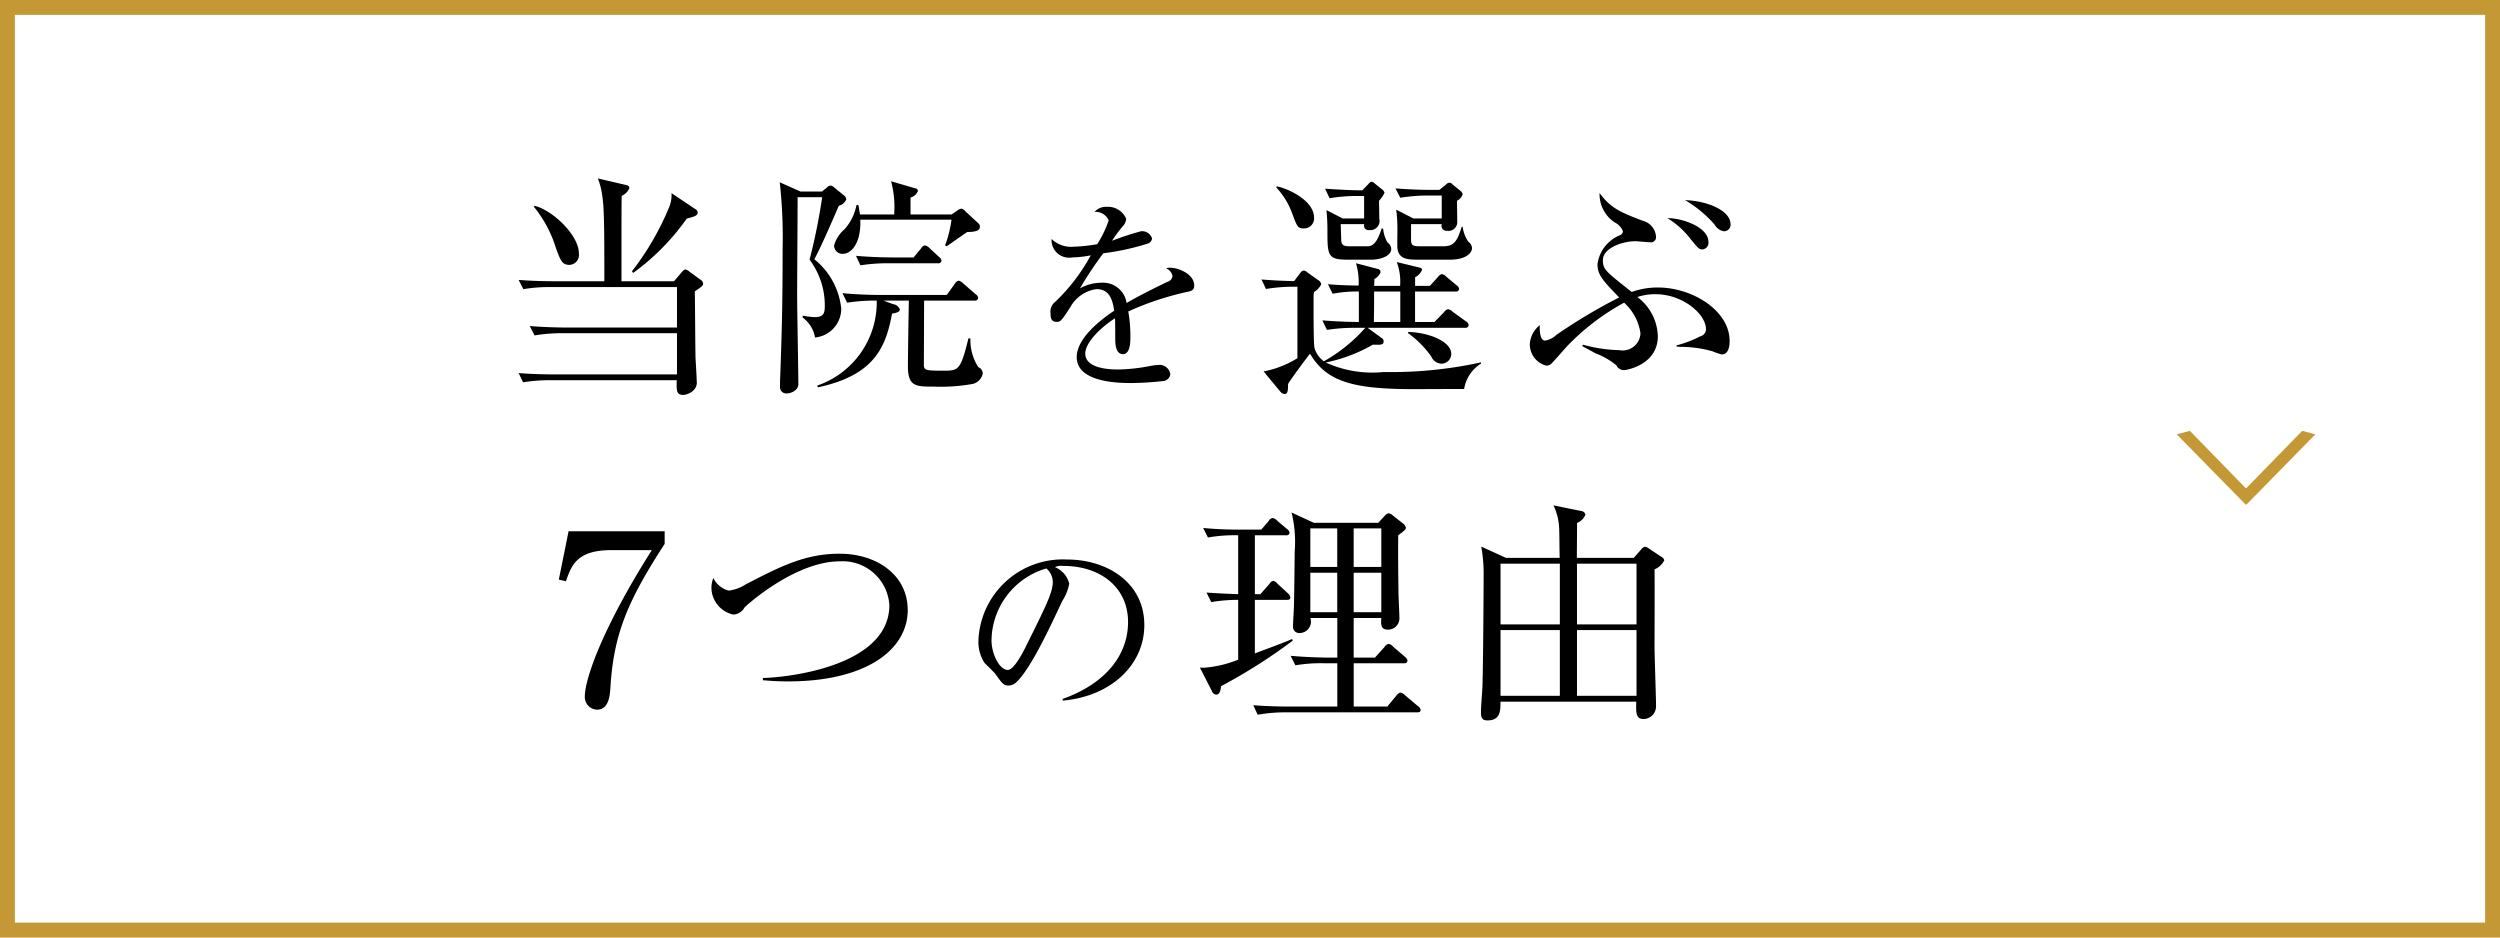
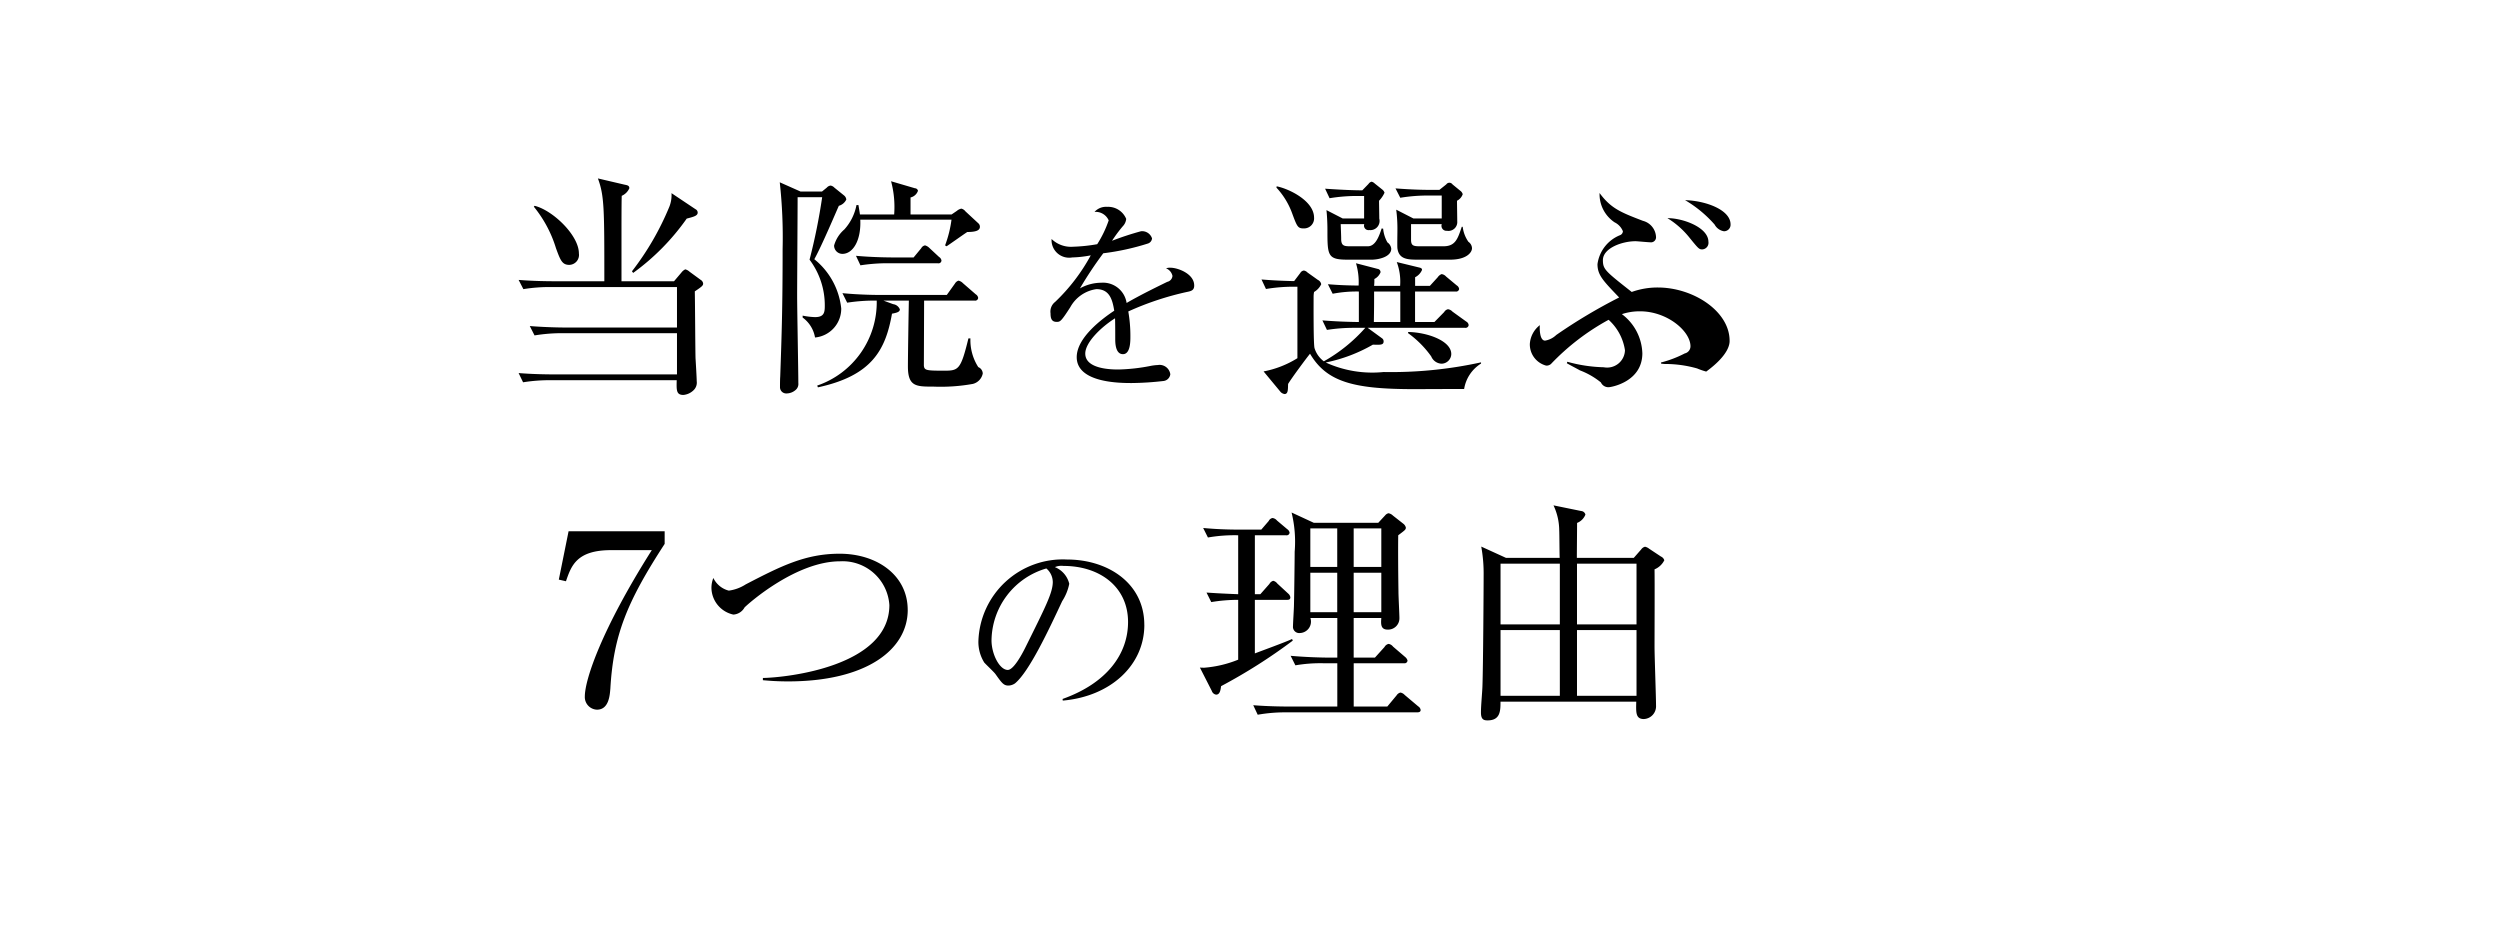
<svg xmlns="http://www.w3.org/2000/svg" id="menu01.svg" width="168" height="63" viewBox="0 0 168 63">
  <defs>
    <style>
      .cls-1 {
        fill: none;
        stroke: #c49834;
        stroke-width: 1px;
      }

      .cls-2, .cls-3 {
        fill-rule: evenodd;
      }

      .cls-3 {
        fill: #c49834;
      }
    </style>
  </defs>
-   <rect id="長方形_980" data-name="長方形 980" class="cls-1" x="0.5" y="0.5" width="167" height="62" />
-   <path id="当院を選ぶ_7つの理由" data-name="当院を選ぶ 7つの理由" class="cls-2" d="M76.993,1352.79v2.72H69.566c-0.48,0-1.472-.02-2.465-0.1l0.32,0.63a11.3,11.3,0,0,1,1.889-.15h7.683v2.77H68.8c-0.48,0-1.457-.01-2.449-0.09l0.3,0.62a11.171,11.171,0,0,1,1.889-.14h8.435c-0.016.67-.032,0.99,0.448,0.99a1.113,1.113,0,0,0,.656-0.29,0.708,0.708,0,0,0,.24-0.64c0-.22-0.064-1.3-0.08-1.55-0.016-.64-0.032-3.78-0.048-4.48,0.512-.34.56-0.4,0.56-0.53a0.329,0.329,0,0,0-.16-0.24l-0.752-.55a0.672,0.672,0,0,0-.288-0.16,0.7,0.7,0,0,0-.256.21l-0.5.59H73.264v-3.04c0-.89,0-2.16.016-2.7a0.992,0.992,0,0,0,.512-0.51c0-.17-0.112-0.2-0.32-0.24l-1.793-.42c0.432,1.17.432,2.02,0.432,6.91H68.8c-0.48,0-1.457-.01-2.449-0.09l0.32,0.62a10.914,10.914,0,0,1,1.873-.14h8.451Zm-9.62-5.4a8.192,8.192,0,0,1,1.489,2.79c0.3,0.82.416,1.12,0.9,1.12a0.67,0.67,0,0,0,.64-0.77c0-1.23-1.777-2.91-2.977-3.2Zm9.252-.91a2.124,2.124,0,0,1-.144.91,18.688,18.688,0,0,1-2.513,4.34l0.08,0.11a15.511,15.511,0,0,0,3.6-3.65c0.464-.12.736-0.19,0.736-0.4a0.253,0.253,0,0,0-.144-0.23Zm16.063,1.43v-1.14a0.69,0.69,0,0,0,.5-0.45,0.218,0.218,0,0,0-.208-0.17l-1.6-.47a6.687,6.687,0,0,1,.208,2.23h-2.3c-0.032-.24-0.064-0.39-0.1-0.63H89.055a3.378,3.378,0,0,1-.816,1.64,2.2,2.2,0,0,0-.688,1.08,0.559,0.559,0,0,0,.56.56c0.7,0,1.265-.89,1.2-2.3h6.13a7.7,7.7,0,0,1-.432,1.73l0.1,0.06c0.208-.13,1.169-0.82,1.393-0.96,0.592,0,.848-0.11.848-0.35a0.309,0.309,0,0,0-.112-0.24l-0.864-.8a0.481,0.481,0,0,0-.272-0.18,0.68,0.68,0,0,0-.3.15l-0.352.24H92.689Zm-0.112,5.79c-0.016.62-.064,3.73-0.064,4.43,0,1.35.56,1.35,1.7,1.35a12.208,12.208,0,0,0,2.657-.18,0.9,0.9,0,0,0,.672-0.7,0.48,0.48,0,0,0-.3-0.43,3.348,3.348,0,0,1-.528-1.93H96.578c-0.512,2.09-.656,2.17-1.617,2.17-1.216,0-1.344-.02-1.377-0.34,0-.06.016-4.1,0.016-4.37h3.393a0.2,0.2,0,0,0,.24-0.18,0.337,0.337,0,0,0-.16-0.24l-0.864-.75a0.576,0.576,0,0,0-.3-0.17,0.436,0.436,0,0,0-.24.2l-0.544.76H90.576c-0.048,0-1.249,0-2.465-.12l0.32,0.64a12.064,12.064,0,0,1,1.985-.14,5.911,5.911,0,0,1-4,5.71l0.048,0.12c3.649-.79,4.546-2.53,4.978-4.95,0.3-.06.528-0.11,0.528-0.29a0.561,0.561,0,0,0-.448-0.35l-0.656-.24h1.713Zm-7.283-7.33-1.393-.62a34.038,34.038,0,0,1,.192,4.49c0,3.97-.064,5.78-0.16,8.55-0.016.24-.016,0.58-0.016,0.72a0.417,0.417,0,0,0,.416.43,0.937,0.937,0,0,0,.64-0.24,0.524,0.524,0,0,0,.176-0.46c0-.83-0.08-4.93-0.08-5.86s0.032-5.59.032-6.63H86.75a39.5,39.5,0,0,1-.848,4.2,5.1,5.1,0,0,1,1.024,3.1c0,0.45-.048.76-0.656,0.76a4.836,4.836,0,0,1-.832-0.1v0.13a2.088,2.088,0,0,1,.832,1.34,1.942,1.942,0,0,0,1.761-1.95,4.9,4.9,0,0,0-1.809-3.31c0.512-.92,1.5-3.27,1.649-3.59a0.789,0.789,0,0,0,.5-0.42,0.4,0.4,0,0,0-.144-0.27l-0.656-.53a0.458,0.458,0,0,0-.256-0.14,0.412,0.412,0,0,0-.256.14l-0.32.26h-1.44Zm6.178,4.43c-0.048,0-1.248,0-2.449-.11l0.3,0.64a11.9,11.9,0,0,1,1.889-.14h3.3a0.2,0.2,0,0,0,.256-0.18,0.337,0.337,0,0,0-.16-0.24l-0.656-.61a0.642,0.642,0,0,0-.288-0.17,0.36,0.36,0,0,0-.256.19l-0.512.62H91.472Zm20.279,1.88c0-.78-1.093-1.19-1.6-1.19a0.829,0.829,0,0,0-.294.04,0.711,0.711,0,0,1,.434.51,0.444,0.444,0,0,1-.35.4c-0.406.2-1.779,0.86-2.732,1.42a1.6,1.6,0,0,0-1.709-1.36,2.956,2.956,0,0,0-1.428.38,25.914,25.914,0,0,1,1.569-2.36,16.451,16.451,0,0,0,2.983-.65,0.4,0.4,0,0,0,.294-0.35,0.7,0.7,0,0,0-.742-0.48,19.557,19.557,0,0,0-1.947.64,9.272,9.272,0,0,1,.728-0.98,0.812,0.812,0,0,0,.224-0.49,1.31,1.31,0,0,0-1.274-.81,1.044,1.044,0,0,0-.855.34,0.955,0.955,0,0,1,.953.57,7.407,7.407,0,0,1-.771,1.6,11.148,11.148,0,0,1-1.625.17,1.87,1.87,0,0,1-1.442-.52,1.182,1.182,0,0,0,1.386,1.24,7.546,7.546,0,0,0,1.247-.14,12.561,12.561,0,0,1-2.395,3.13,0.822,0.822,0,0,0-.308.77c0,0.33.07,0.57,0.406,0.57,0.238,0,.294-0.01.924-0.99a2.379,2.379,0,0,1,1.751-1.21c0.883,0,1.079.7,1.2,1.45-0.8.53-2.521,1.8-2.521,3.12,0,1.74,2.941,1.74,3.712,1.74a20.017,20.017,0,0,0,2.143-.14,0.522,0.522,0,0,0,.434-0.45,0.729,0.729,0,0,0-.841-0.62,3.206,3.206,0,0,0-.49.06,12.425,12.425,0,0,1-2.143.24c-0.406,0-2.241,0-2.241-1.07,0-.75,1.064-1.78,2-2.37,0.014,0.21.014,1.17,0.014,1.38,0,0.24,0,1.03.518,1.03s0.5-.92.5-1.22a9.473,9.473,0,0,0-.141-1.65,19.694,19.694,0,0,1,3.937-1.31C111.569,1353.06,111.751,1353,111.751,1352.68Zm19.276,5.25v-0.08a28.177,28.177,0,0,1-6.547.65,7.532,7.532,0,0,1-3.89-.64,10.553,10.553,0,0,0,3.17-1.2c0.528,0.02.72,0.02,0.72-.22a0.246,0.246,0,0,0-.112-0.21l-0.96-.7h6.546a0.209,0.209,0,0,0,.24-0.18,0.3,0.3,0,0,0-.16-0.24l-0.928-.67a0.5,0.5,0,0,0-.3-0.16,0.392,0.392,0,0,0-.256.19l-0.657.67h-1.3v-2.05h2.721a0.2,0.2,0,0,0,.24-0.17,0.329,0.329,0,0,0-.16-0.24l-0.72-.6a0.479,0.479,0,0,0-.3-0.16,0.569,0.569,0,0,0-.256.21l-0.529.58h-0.992v-0.58a0.977,0.977,0,0,0,.464-0.49c0-.09-0.048-0.13-0.176-0.16l-1.521-.37a3.77,3.77,0,0,1,.225,1.6H123.84a3.294,3.294,0,0,0,.016-0.46,0.861,0.861,0,0,0,.416-0.45,0.22,0.22,0,0,0-.192-0.23l-1.457-.38a4.463,4.463,0,0,1,.176,1.5c-0.832-.01-1.3-0.03-2.064-0.09l0.32,0.64a8.527,8.527,0,0,1,1.76-.15v2.05c-0.7-.01-1.424-0.03-2.449-0.11l0.305,0.64a11.673,11.673,0,0,1,1.888-.14h0.689a10.7,10.7,0,0,1-2.786,2.25,1.728,1.728,0,0,1-.624-0.88c-0.08-.24-0.064-2.98-0.064-3.5a1.668,1.668,0,0,1,.032-0.28,1.193,1.193,0,0,0,.48-0.52,0.4,0.4,0,0,0-.224-0.29l-0.7-.5a0.431,0.431,0,0,0-.24-0.13,0.316,0.316,0,0,0-.24.16l-0.416.55c-1.025-.02-1.713-0.07-2.193-0.11l0.3,0.64a11.294,11.294,0,0,1,2.113-.15v4.8a6.633,6.633,0,0,1-2.273.89l1.152,1.39a0.481,0.481,0,0,0,.256.13c0.256,0,.224-0.34.24-0.68,0.225-.38,1.249-1.76,1.473-2.03,1.12,1.9,2.929,2.38,6.995,2.38,0.352,0,2.321-.01,3.361-0.01A2.476,2.476,0,0,1,131.027,1357.93Zm-2-.64c0-.89-1.617-1.46-2.9-1.48v0.08a6.718,6.718,0,0,1,1.552,1.56,0.787,0.787,0,0,0,.689.49A0.664,0.664,0,0,0,129.026,1357.29Zm-3.425-2.15h-1.777c0.016-1.01.016-1.12,0.016-2.05H125.6v2.05Zm4.817-4.96a0.541,0.541,0,0,0-.24-0.43,2.205,2.205,0,0,1-.384-1.01H129.73c-0.272.82-.432,1.31-1.232,1.31h-1.6c-0.448,0-.576-0.06-0.576-0.45v-1.04h2.065a0.336,0.336,0,0,0,.352.45,0.594,0.594,0,0,0,.688-0.64c0-.22-0.016-1.18-0.016-1.38a0.772,0.772,0,0,0,.384-0.44,0.438,0.438,0,0,0-.176-0.24l-0.512-.42a0.252,0.252,0,0,0-.416,0l-0.464.37h-0.5c-0.272,0-1.184,0-2.449-.1l0.321,0.63a11.244,11.244,0,0,1,1.872-.15h0.913v1.54h-1.905l-1.153-.59a10.2,10.2,0,0,1,.08,1.42c0,0.19-.016,1.01,0,1.17,0.1,0.77.721,0.77,1.457,0.77h2.081C130.05,1350.95,130.418,1350.47,130.418,1350.18Zm-5.426.03a0.588,0.588,0,0,0-.256-0.42,2.279,2.279,0,0,1-.288-0.92l-0.1-.02c-0.16.48-.4,1.2-0.928,1.2h-1.185c-0.4,0-.592-0.03-0.608-0.45,0-.12,0-0.22-0.032-1.04h1.585a0.3,0.3,0,0,0,.336.4,0.617,0.617,0,0,0,.672-0.77c0-.19-0.016-1.02-0.016-1.2a1.9,1.9,0,0,0,.368-0.54,0.436,0.436,0,0,0-.16-0.22l-0.5-.4a0.449,0.449,0,0,0-.208-0.12,0.342,0.342,0,0,0-.208.15l-0.417.43c-0.512,0-1.376-.03-2.5-0.11l0.3,0.64a11.3,11.3,0,0,1,1.888-.15h0.433v1.51h-1.441l-1.089-.56c0.033,0.29.065,0.85,0.065,1.28,0,1.79,0,2.05,1.376,2.05h1.6C124.08,1350.95,124.992,1350.79,124.992,1350.21Zm-5.186-2.08c0-1.14-1.7-1.95-2.513-2.11l-0.016.09a5.053,5.053,0,0,1,1.057,1.73c0.336,0.91.384,1.01,0.784,1.01A0.674,0.674,0,0,0,119.806,1348.13Zm27.988,0.45c0-.98-1.664-1.59-3.057-1.63a8.1,8.1,0,0,1,1.985,1.64,0.872,0.872,0,0,0,.624.45A0.437,0.437,0,0,0,147.794,1348.58Zm-1.488,1.17c0-.98-1.745-1.6-2.753-1.59a5.737,5.737,0,0,1,1.488,1.32c0.593,0.73.64,0.78,0.849,0.78A0.443,0.443,0,0,0,146.306,1349.75Zm1.424,6.65c0-2-2.465-3.58-4.818-3.58a5.134,5.134,0,0,0-1.76.3c-1.777-1.4-1.937-1.52-1.937-2.14,0-.8,1.28-1.27,2.193-1.27,0.128,0,.816.07,0.976,0.07a0.339,0.339,0,0,0,.4-0.37,1.173,1.173,0,0,0-.88-1.07c-1.457-.56-2.145-0.82-2.913-1.87a2.278,2.278,0,0,0,1.008,1.97,1.138,1.138,0,0,1,.56.6,0.3,0.3,0,0,1-.208.27,2.445,2.445,0,0,0-1.5,1.94c0,0.74.384,1.12,1.456,2.24a35.985,35.985,0,0,0-4.225,2.52,1.432,1.432,0,0,1-.753.38c-0.384,0-.368-0.86-0.352-1.04a1.736,1.736,0,0,0-.672,1.26,1.473,1.473,0,0,0,1.1,1.46,0.46,0.46,0,0,0,.32-0.11c0.1-.08.689-0.75,1.041-1.15a15.713,15.713,0,0,1,3.873-2.97,3.436,3.436,0,0,1,1.1,2.05,1.2,1.2,0,0,1-1.425,1.14,9.916,9.916,0,0,1-2.449-.37l-0.032.1c0.368,0.21.561,0.3,0.881,0.48a5.035,5.035,0,0,1,1.408.81,0.549,0.549,0,0,0,.529.32c0.144,0,2.256-.35,2.256-2.28a3.416,3.416,0,0,0-1.376-2.63,3.81,3.81,0,0,1,1.216-.19c1.841,0,3.394,1.34,3.394,2.35a0.492,0.492,0,0,1-.384.48,7.46,7.46,0,0,1-1.6.61l0.016,0.08c0.032,0,.208.02,0.24,0.02a7.816,7.816,0,0,1,2.177.3,4.7,4.7,0,0,0,.608.21C147.73,1357.32,147.73,1356.57,147.73,1356.4Zm-78.021,12.8-0.656,3.25,0.48,0.11c0.352-1.02.7-2.09,3.025-2.09H75.3c-3.377,5.34-4.5,8.7-4.5,9.84a0.848,0.848,0,0,0,.816.88c0.816,0,.864-1.01.9-1.42,0.208-3.57,1.1-5.8,3.649-9.72v-0.85H69.709Zm22.789,5.28c0-2.3-2.033-3.77-4.578-3.77-2.3,0-3.954.84-6.307,2.06a2.776,2.776,0,0,1-1.136.42,1.579,1.579,0,0,1-1.04-.85,1.8,1.8,0,0,0-.128.69,1.867,1.867,0,0,0,1.473,1.77,0.919,0.919,0,0,0,.752-0.48c0.3-.3,3.473-3.1,6.419-3.1a3.149,3.149,0,0,1,3.313,2.94c0,4.12-6.867,4.87-8.5,4.9v0.15c0.352,0.03.88,0.08,1.7,0.08C89.665,1379.29,92.5,1377.19,92.5,1374.48Zm15.9,1.01c0-2.81-2.465-4.39-5.183-4.39a5.675,5.675,0,0,0-5.967,5.49,2.624,2.624,0,0,0,.392,1.43c0.1,0.12.658,0.64,0.756,0.78,0.42,0.59.546,0.77,0.868,0.77a0.811,0.811,0,0,0,.448-0.15c0.953-.79,2.27-3.6,3.166-5.52a3.336,3.336,0,0,0,.476-1.17,1.609,1.609,0,0,0-.966-1.12,1.116,1.116,0,0,1,.574-0.08c2.438,0,4.343,1.4,4.343,3.77,0,2.13-1.4,4.1-4.4,5.17l0.014,0.11C106.126,1380.3,108.4,1378.21,108.4,1375.49Zm-6.149-2.9c0,0.73-.462,1.64-1.863,4.46-0.238.48-.785,1.47-1.163,1.47-0.546,0-1.093-1.05-1.093-2a5.1,5.1,0,0,1,3.684-4.82A1.208,1.208,0,0,1,102.246,1372.59Zm20.219,5.1v-2.66h1.857c-0.032.41-.048,0.78,0.432,0.78a0.759,0.759,0,0,0,.784-0.77c0-.24-0.064-1.47-0.064-1.76-0.016-1.12-.032-2.77-0.016-3.81,0.464-.35.512-0.38,0.512-0.52a0.467,0.467,0,0,0-.176-0.26l-0.688-.54a0.586,0.586,0,0,0-.3-0.16,0.4,0.4,0,0,0-.224.14l-0.464.5h-4.338l-1.489-.69a8.279,8.279,0,0,1,.208,2.64c0,0.48-.032,2.99-0.048,3.6,0,0.19-.064,1.18-0.064,1.39a0.419,0.419,0,0,0,.464.47,0.769,0.769,0,0,0,.705-1.01h1.808v2.66h-0.688c-0.224,0-1.36-.02-2.449-0.12l0.32,0.64a9.925,9.925,0,0,1,1.873-.14h0.944v2.91h-3.2c-0.144,0-1.344,0-2.449-.09l0.3,0.64a10.444,10.444,0,0,1,1.889-.16h8.82c0.112,0,.24-0.02.24-0.16a0.336,0.336,0,0,0-.16-0.24l-0.913-.77a0.5,0.5,0,0,0-.288-0.16,0.431,0.431,0,0,0-.256.19l-0.624.75h-2.257v-2.91h3.377a0.2,0.2,0,0,0,.24-0.18,0.458,0.458,0,0,0-.16-0.24l-0.816-.7a0.462,0.462,0,0,0-.3-0.18,0.423,0.423,0,0,0-.272.21l-0.641.71h-1.424Zm-1.105-8.68v2.59h-1.808v-2.59h1.808Zm0,2.98v2.65h-1.808v-2.65h1.808Zm1.105,2.65v-2.65h1.857v2.65h-1.857Zm0-3.04v-2.59h1.857v2.59h-1.857Zm-4.546-2.13a0.2,0.2,0,0,0,.24-0.17,0.358,0.358,0,0,0-.16-0.24l-0.688-.58a0.477,0.477,0,0,0-.3-0.17,0.353,0.353,0,0,0-.256.2l-0.5.58h-1.44c-0.817,0-1.633-.03-2.465-0.11l0.32,0.64a10.407,10.407,0,0,1,2.033-.15v3.96c-1.041-.04-1.537-0.07-2.129-0.11l0.32,0.64a10.887,10.887,0,0,1,1.809-.15v4.02a7.675,7.675,0,0,1-2.273.54c-0.1,0-.176,0-0.3-0.01l0.8,1.57a0.365,0.365,0,0,0,.288.25c0.256,0,.3-0.3.336-0.57a36.815,36.815,0,0,0,4.818-3.06l-0.048-.11c-0.384.19-2.145,0.83-2.5,0.97v-3.6h2.145c0.1,0,.24,0,0.24-0.17a0.407,0.407,0,0,0-.144-0.25l-0.736-.68a0.474,0.474,0,0,0-.272-0.18,0.429,0.429,0,0,0-.256.21l-0.609.69h-0.368v-3.96h2.1Zm14.783,1.52-1.665-.76a10.169,10.169,0,0,1,.16,1.95c0,0.83-.032,6.11-0.08,7.43-0.016.48-.1,1.28-0.1,1.77s0.208,0.53.448,0.53c0.865,0,.865-0.66.865-1.26h9.123c-0.016.72-.048,1.17,0.513,1.17a0.859,0.859,0,0,0,.816-0.92c0-.56-0.1-3.31-0.1-3.93,0-.74.016-4.39,0-5.21a1.263,1.263,0,0,0,.656-0.61,0.4,0.4,0,0,0-.224-0.25l-0.8-.53a0.653,0.653,0,0,0-.272-0.13,0.449,0.449,0,0,0-.256.18l-0.5.57h-3.825c0-.33.016-1.98,0.016-2.35a0.987,0.987,0,0,0,.56-0.56,0.317,0.317,0,0,0-.288-0.24l-1.857-.38a3.978,3.978,0,0,1,.384,1.65c0.016,0.27.016,1.58,0.032,1.88H132.7Zm3.617,0.39v4.08h-3.985v-4.08h3.985Zm0,4.46v4.42h-3.985v-4.42h3.985Zm1.153,4.42v-4.42h4v4.42h-4Zm0-4.8v-4.08h4v4.08h-4Z" transform="translate(-31.5 -1333.5)" />
-   <path id="_" data-name="＞" class="cls-3" d="M187.088,1362.69l-0.876-.24-3.754,3.85H182.41l-3.754-3.85-0.875.24,4.629,4.72h0.048Z" transform="translate(-31.5 -1333.5)" />
+   <path id="当院を選ぶ_7つの理由" data-name="当院を選ぶ 7つの理由" class="cls-2" d="M76.993,1352.79v2.72H69.566c-0.48,0-1.472-.02-2.465-0.1l0.32,0.63a11.3,11.3,0,0,1,1.889-.15h7.683v2.77H68.8c-0.48,0-1.457-.01-2.449-0.09l0.3,0.62a11.171,11.171,0,0,1,1.889-.14h8.435c-0.016.67-.032,0.99,0.448,0.99a1.113,1.113,0,0,0,.656-0.29,0.708,0.708,0,0,0,.24-0.64c0-.22-0.064-1.3-0.08-1.55-0.016-.64-0.032-3.78-0.048-4.48,0.512-.34.56-0.4,0.56-0.53a0.329,0.329,0,0,0-.16-0.24l-0.752-.55a0.672,0.672,0,0,0-.288-0.16,0.7,0.7,0,0,0-.256.21l-0.5.59H73.264v-3.04c0-.89,0-2.16.016-2.7a0.992,0.992,0,0,0,.512-0.51c0-.17-0.112-0.2-0.32-0.24l-1.793-.42c0.432,1.17.432,2.02,0.432,6.91H68.8c-0.48,0-1.457-.01-2.449-0.09l0.32,0.62a10.914,10.914,0,0,1,1.873-.14h8.451Zm-9.62-5.4a8.192,8.192,0,0,1,1.489,2.79c0.3,0.82.416,1.12,0.9,1.12a0.67,0.67,0,0,0,.64-0.77c0-1.23-1.777-2.91-2.977-3.2Zm9.252-.91a2.124,2.124,0,0,1-.144.91,18.688,18.688,0,0,1-2.513,4.34l0.08,0.11a15.511,15.511,0,0,0,3.6-3.65c0.464-.12.736-0.19,0.736-0.4a0.253,0.253,0,0,0-.144-0.23Zm16.063,1.43v-1.14a0.69,0.69,0,0,0,.5-0.45,0.218,0.218,0,0,0-.208-0.17l-1.6-.47a6.687,6.687,0,0,1,.208,2.23h-2.3c-0.032-.24-0.064-0.39-0.1-0.63H89.055a3.378,3.378,0,0,1-.816,1.64,2.2,2.2,0,0,0-.688,1.08,0.559,0.559,0,0,0,.56.56c0.7,0,1.265-.89,1.2-2.3h6.13a7.7,7.7,0,0,1-.432,1.73l0.1,0.06c0.208-.13,1.169-0.82,1.393-0.96,0.592,0,.848-0.11.848-0.35a0.309,0.309,0,0,0-.112-0.24l-0.864-.8a0.481,0.481,0,0,0-.272-0.18,0.68,0.68,0,0,0-.3.15l-0.352.24H92.689Zm-0.112,5.79c-0.016.62-.064,3.73-0.064,4.43,0,1.35.56,1.35,1.7,1.35a12.208,12.208,0,0,0,2.657-.18,0.9,0.9,0,0,0,.672-0.7,0.48,0.48,0,0,0-.3-0.43,3.348,3.348,0,0,1-.528-1.93H96.578c-0.512,2.09-.656,2.17-1.617,2.17-1.216,0-1.344-.02-1.377-0.34,0-.06.016-4.1,0.016-4.37h3.393a0.2,0.2,0,0,0,.24-0.18,0.337,0.337,0,0,0-.16-0.24l-0.864-.75a0.576,0.576,0,0,0-.3-0.17,0.436,0.436,0,0,0-.24.2l-0.544.76H90.576c-0.048,0-1.249,0-2.465-.12l0.32,0.64a12.064,12.064,0,0,1,1.985-.14,5.911,5.911,0,0,1-4,5.71l0.048,0.12c3.649-.79,4.546-2.53,4.978-4.95,0.3-.06.528-0.11,0.528-0.29a0.561,0.561,0,0,0-.448-0.35l-0.656-.24h1.713Zm-7.283-7.33-1.393-.62a34.038,34.038,0,0,1,.192,4.49c0,3.97-.064,5.78-0.16,8.55-0.016.24-.016,0.58-0.016,0.72a0.417,0.417,0,0,0,.416.43,0.937,0.937,0,0,0,.64-0.24,0.524,0.524,0,0,0,.176-0.46c0-.83-0.08-4.93-0.08-5.86s0.032-5.59.032-6.63H86.75a39.5,39.5,0,0,1-.848,4.2,5.1,5.1,0,0,1,1.024,3.1c0,0.45-.048.76-0.656,0.76a4.836,4.836,0,0,1-.832-0.1v0.13a2.088,2.088,0,0,1,.832,1.34,1.942,1.942,0,0,0,1.761-1.95,4.9,4.9,0,0,0-1.809-3.31c0.512-.92,1.5-3.27,1.649-3.59a0.789,0.789,0,0,0,.5-0.42,0.4,0.4,0,0,0-.144-0.27l-0.656-.53a0.458,0.458,0,0,0-.256-0.14,0.412,0.412,0,0,0-.256.14l-0.32.26h-1.44Zm6.178,4.43c-0.048,0-1.248,0-2.449-.11l0.3,0.64a11.9,11.9,0,0,1,1.889-.14h3.3a0.2,0.2,0,0,0,.256-0.18,0.337,0.337,0,0,0-.16-0.24l-0.656-.61a0.642,0.642,0,0,0-.288-0.17,0.36,0.36,0,0,0-.256.19l-0.512.62H91.472Zm20.279,1.88c0-.78-1.093-1.19-1.6-1.19a0.829,0.829,0,0,0-.294.04,0.711,0.711,0,0,1,.434.51,0.444,0.444,0,0,1-.35.4c-0.406.2-1.779,0.86-2.732,1.42a1.6,1.6,0,0,0-1.709-1.36,2.956,2.956,0,0,0-1.428.38,25.914,25.914,0,0,1,1.569-2.36,16.451,16.451,0,0,0,2.983-.65,0.4,0.4,0,0,0,.294-0.35,0.7,0.7,0,0,0-.742-0.48,19.557,19.557,0,0,0-1.947.64,9.272,9.272,0,0,1,.728-0.98,0.812,0.812,0,0,0,.224-0.49,1.31,1.31,0,0,0-1.274-.81,1.044,1.044,0,0,0-.855.34,0.955,0.955,0,0,1,.953.57,7.407,7.407,0,0,1-.771,1.6,11.148,11.148,0,0,1-1.625.17,1.87,1.87,0,0,1-1.442-.52,1.182,1.182,0,0,0,1.386,1.24,7.546,7.546,0,0,0,1.247-.14,12.561,12.561,0,0,1-2.395,3.13,0.822,0.822,0,0,0-.308.77c0,0.33.07,0.57,0.406,0.57,0.238,0,.294-0.01.924-0.99a2.379,2.379,0,0,1,1.751-1.21c0.883,0,1.079.7,1.2,1.45-0.8.53-2.521,1.8-2.521,3.12,0,1.74,2.941,1.74,3.712,1.74a20.017,20.017,0,0,0,2.143-.14,0.522,0.522,0,0,0,.434-0.45,0.729,0.729,0,0,0-.841-0.62,3.206,3.206,0,0,0-.49.06,12.425,12.425,0,0,1-2.143.24c-0.406,0-2.241,0-2.241-1.07,0-.75,1.064-1.78,2-2.37,0.014,0.21.014,1.17,0.014,1.38,0,0.24,0,1.03.518,1.03s0.5-.92.5-1.22a9.473,9.473,0,0,0-.141-1.65,19.694,19.694,0,0,1,3.937-1.31C111.569,1353.06,111.751,1353,111.751,1352.68Zm19.276,5.25v-0.08a28.177,28.177,0,0,1-6.547.65,7.532,7.532,0,0,1-3.89-.64,10.553,10.553,0,0,0,3.17-1.2c0.528,0.02.72,0.02,0.72-.22a0.246,0.246,0,0,0-.112-0.21l-0.96-.7h6.546a0.209,0.209,0,0,0,.24-0.18,0.3,0.3,0,0,0-.16-0.24l-0.928-.67a0.5,0.5,0,0,0-.3-0.16,0.392,0.392,0,0,0-.256.19l-0.657.67h-1.3v-2.05h2.721a0.2,0.2,0,0,0,.24-0.17,0.329,0.329,0,0,0-.16-0.24l-0.72-.6a0.479,0.479,0,0,0-.3-0.16,0.569,0.569,0,0,0-.256.21l-0.529.58h-0.992v-0.58a0.977,0.977,0,0,0,.464-0.49c0-.09-0.048-0.13-0.176-0.16l-1.521-.37a3.77,3.77,0,0,1,.225,1.6H123.84a3.294,3.294,0,0,0,.016-0.46,0.861,0.861,0,0,0,.416-0.45,0.22,0.22,0,0,0-.192-0.23l-1.457-.38a4.463,4.463,0,0,1,.176,1.5c-0.832-.01-1.3-0.03-2.064-0.09l0.32,0.64a8.527,8.527,0,0,1,1.76-.15v2.05c-0.7-.01-1.424-0.03-2.449-0.11l0.305,0.64a11.673,11.673,0,0,1,1.888-.14h0.689a10.7,10.7,0,0,1-2.786,2.25,1.728,1.728,0,0,1-.624-0.88c-0.08-.24-0.064-2.98-0.064-3.5a1.668,1.668,0,0,1,.032-0.28,1.193,1.193,0,0,0,.48-0.52,0.4,0.4,0,0,0-.224-0.29l-0.7-.5a0.431,0.431,0,0,0-.24-0.13,0.316,0.316,0,0,0-.24.16l-0.416.55c-1.025-.02-1.713-0.07-2.193-0.11l0.3,0.64a11.294,11.294,0,0,1,2.113-.15v4.8a6.633,6.633,0,0,1-2.273.89l1.152,1.39a0.481,0.481,0,0,0,.256.13c0.256,0,.224-0.34.24-0.68,0.225-.38,1.249-1.76,1.473-2.03,1.12,1.9,2.929,2.38,6.995,2.38,0.352,0,2.321-.01,3.361-0.01A2.476,2.476,0,0,1,131.027,1357.93Zm-2-.64c0-.89-1.617-1.46-2.9-1.48v0.08a6.718,6.718,0,0,1,1.552,1.56,0.787,0.787,0,0,0,.689.49A0.664,0.664,0,0,0,129.026,1357.29Zm-3.425-2.15h-1.777c0.016-1.01.016-1.12,0.016-2.05H125.6v2.05Zm4.817-4.96a0.541,0.541,0,0,0-.24-0.43,2.205,2.205,0,0,1-.384-1.01H129.73c-0.272.82-.432,1.31-1.232,1.31h-1.6c-0.448,0-.576-0.06-0.576-0.45v-1.04h2.065a0.336,0.336,0,0,0,.352.45,0.594,0.594,0,0,0,.688-0.64c0-.22-0.016-1.18-0.016-1.38a0.772,0.772,0,0,0,.384-0.44,0.438,0.438,0,0,0-.176-0.24l-0.512-.42a0.252,0.252,0,0,0-.416,0l-0.464.37h-0.5c-0.272,0-1.184,0-2.449-.1l0.321,0.63a11.244,11.244,0,0,1,1.872-.15h0.913v1.54h-1.905l-1.153-.59a10.2,10.2,0,0,1,.08,1.42c0,0.19-.016,1.01,0,1.17,0.1,0.77.721,0.77,1.457,0.77h2.081C130.05,1350.95,130.418,1350.47,130.418,1350.18Zm-5.426.03a0.588,0.588,0,0,0-.256-0.42,2.279,2.279,0,0,1-.288-0.92l-0.1-.02c-0.16.48-.4,1.2-0.928,1.2h-1.185c-0.4,0-.592-0.03-0.608-0.45,0-.12,0-0.22-0.032-1.04h1.585a0.3,0.3,0,0,0,.336.4,0.617,0.617,0,0,0,.672-0.77c0-.19-0.016-1.02-0.016-1.2a1.9,1.9,0,0,0,.368-0.54,0.436,0.436,0,0,0-.16-0.22l-0.5-.4a0.449,0.449,0,0,0-.208-0.12,0.342,0.342,0,0,0-.208.15l-0.417.43c-0.512,0-1.376-.03-2.5-0.11l0.3,0.64a11.3,11.3,0,0,1,1.888-.15h0.433v1.51h-1.441l-1.089-.56c0.033,0.29.065,0.85,0.065,1.28,0,1.79,0,2.05,1.376,2.05h1.6C124.08,1350.95,124.992,1350.79,124.992,1350.21Zm-5.186-2.08c0-1.14-1.7-1.95-2.513-2.11l-0.016.09a5.053,5.053,0,0,1,1.057,1.73c0.336,0.91.384,1.01,0.784,1.01A0.674,0.674,0,0,0,119.806,1348.13Zm27.988,0.45c0-.98-1.664-1.59-3.057-1.63a8.1,8.1,0,0,1,1.985,1.64,0.872,0.872,0,0,0,.624.45A0.437,0.437,0,0,0,147.794,1348.58Zm-1.488,1.17c0-.98-1.745-1.6-2.753-1.59a5.737,5.737,0,0,1,1.488,1.32c0.593,0.73.64,0.78,0.849,0.78A0.443,0.443,0,0,0,146.306,1349.75Zm1.424,6.65c0-2-2.465-3.58-4.818-3.58a5.134,5.134,0,0,0-1.76.3c-1.777-1.4-1.937-1.52-1.937-2.14,0-.8,1.28-1.27,2.193-1.27,0.128,0,.816.07,0.976,0.07a0.339,0.339,0,0,0,.4-0.37,1.173,1.173,0,0,0-.88-1.07c-1.457-.56-2.145-0.82-2.913-1.87a2.278,2.278,0,0,0,1.008,1.97,1.138,1.138,0,0,1,.56.6,0.3,0.3,0,0,1-.208.27,2.445,2.445,0,0,0-1.5,1.94c0,0.74.384,1.12,1.456,2.24a35.985,35.985,0,0,0-4.225,2.52,1.432,1.432,0,0,1-.753.38c-0.384,0-.368-0.86-0.352-1.04a1.736,1.736,0,0,0-.672,1.26,1.473,1.473,0,0,0,1.1,1.46,0.46,0.46,0,0,0,.32-0.11a15.713,15.713,0,0,1,3.873-2.97,3.436,3.436,0,0,1,1.1,2.05,1.2,1.2,0,0,1-1.425,1.14,9.916,9.916,0,0,1-2.449-.37l-0.032.1c0.368,0.21.561,0.3,0.881,0.48a5.035,5.035,0,0,1,1.408.81,0.549,0.549,0,0,0,.529.32c0.144,0,2.256-.35,2.256-2.28a3.416,3.416,0,0,0-1.376-2.63,3.81,3.81,0,0,1,1.216-.19c1.841,0,3.394,1.34,3.394,2.35a0.492,0.492,0,0,1-.384.48,7.46,7.46,0,0,1-1.6.61l0.016,0.08c0.032,0,.208.02,0.24,0.02a7.816,7.816,0,0,1,2.177.3,4.7,4.7,0,0,0,.608.21C147.73,1357.32,147.73,1356.57,147.73,1356.4Zm-78.021,12.8-0.656,3.25,0.48,0.11c0.352-1.02.7-2.09,3.025-2.09H75.3c-3.377,5.34-4.5,8.7-4.5,9.84a0.848,0.848,0,0,0,.816.88c0.816,0,.864-1.01.9-1.42,0.208-3.57,1.1-5.8,3.649-9.72v-0.85H69.709Zm22.789,5.28c0-2.3-2.033-3.77-4.578-3.77-2.3,0-3.954.84-6.307,2.06a2.776,2.776,0,0,1-1.136.42,1.579,1.579,0,0,1-1.04-.85,1.8,1.8,0,0,0-.128.69,1.867,1.867,0,0,0,1.473,1.77,0.919,0.919,0,0,0,.752-0.48c0.3-.3,3.473-3.1,6.419-3.1a3.149,3.149,0,0,1,3.313,2.94c0,4.12-6.867,4.87-8.5,4.9v0.15c0.352,0.03.88,0.08,1.7,0.08C89.665,1379.29,92.5,1377.19,92.5,1374.48Zm15.9,1.01c0-2.81-2.465-4.39-5.183-4.39a5.675,5.675,0,0,0-5.967,5.49,2.624,2.624,0,0,0,.392,1.43c0.1,0.12.658,0.64,0.756,0.78,0.42,0.59.546,0.77,0.868,0.77a0.811,0.811,0,0,0,.448-0.15c0.953-.79,2.27-3.6,3.166-5.52a3.336,3.336,0,0,0,.476-1.17,1.609,1.609,0,0,0-.966-1.12,1.116,1.116,0,0,1,.574-0.08c2.438,0,4.343,1.4,4.343,3.77,0,2.13-1.4,4.1-4.4,5.17l0.014,0.11C106.126,1380.3,108.4,1378.21,108.4,1375.49Zm-6.149-2.9c0,0.73-.462,1.64-1.863,4.46-0.238.48-.785,1.47-1.163,1.47-0.546,0-1.093-1.05-1.093-2a5.1,5.1,0,0,1,3.684-4.82A1.208,1.208,0,0,1,102.246,1372.59Zm20.219,5.1v-2.66h1.857c-0.032.41-.048,0.78,0.432,0.78a0.759,0.759,0,0,0,.784-0.77c0-.24-0.064-1.47-0.064-1.76-0.016-1.12-.032-2.77-0.016-3.81,0.464-.35.512-0.38,0.512-0.52a0.467,0.467,0,0,0-.176-0.26l-0.688-.54a0.586,0.586,0,0,0-.3-0.16,0.4,0.4,0,0,0-.224.14l-0.464.5h-4.338l-1.489-.69a8.279,8.279,0,0,1,.208,2.64c0,0.48-.032,2.99-0.048,3.6,0,0.19-.064,1.18-0.064,1.39a0.419,0.419,0,0,0,.464.47,0.769,0.769,0,0,0,.705-1.01h1.808v2.66h-0.688c-0.224,0-1.36-.02-2.449-0.12l0.32,0.64a9.925,9.925,0,0,1,1.873-.14h0.944v2.91h-3.2c-0.144,0-1.344,0-2.449-.09l0.3,0.64a10.444,10.444,0,0,1,1.889-.16h8.82c0.112,0,.24-0.02.24-0.16a0.336,0.336,0,0,0-.16-0.24l-0.913-.77a0.5,0.5,0,0,0-.288-0.16,0.431,0.431,0,0,0-.256.19l-0.624.75h-2.257v-2.91h3.377a0.2,0.2,0,0,0,.24-0.18,0.458,0.458,0,0,0-.16-0.24l-0.816-.7a0.462,0.462,0,0,0-.3-0.18,0.423,0.423,0,0,0-.272.21l-0.641.71h-1.424Zm-1.105-8.68v2.59h-1.808v-2.59h1.808Zm0,2.98v2.65h-1.808v-2.65h1.808Zm1.105,2.65v-2.65h1.857v2.65h-1.857Zm0-3.04v-2.59h1.857v2.59h-1.857Zm-4.546-2.13a0.2,0.2,0,0,0,.24-0.17,0.358,0.358,0,0,0-.16-0.24l-0.688-.58a0.477,0.477,0,0,0-.3-0.17,0.353,0.353,0,0,0-.256.2l-0.5.58h-1.44c-0.817,0-1.633-.03-2.465-0.11l0.32,0.64a10.407,10.407,0,0,1,2.033-.15v3.96c-1.041-.04-1.537-0.07-2.129-0.11l0.32,0.64a10.887,10.887,0,0,1,1.809-.15v4.02a7.675,7.675,0,0,1-2.273.54c-0.1,0-.176,0-0.3-0.01l0.8,1.57a0.365,0.365,0,0,0,.288.25c0.256,0,.3-0.3.336-0.57a36.815,36.815,0,0,0,4.818-3.06l-0.048-.11c-0.384.19-2.145,0.83-2.5,0.97v-3.6h2.145c0.1,0,.24,0,0.24-0.17a0.407,0.407,0,0,0-.144-0.25l-0.736-.68a0.474,0.474,0,0,0-.272-0.18,0.429,0.429,0,0,0-.256.21l-0.609.69h-0.368v-3.96h2.1Zm14.783,1.52-1.665-.76a10.169,10.169,0,0,1,.16,1.95c0,0.83-.032,6.11-0.08,7.43-0.016.48-.1,1.28-0.1,1.77s0.208,0.53.448,0.53c0.865,0,.865-0.66.865-1.26h9.123c-0.016.72-.048,1.17,0.513,1.17a0.859,0.859,0,0,0,.816-0.92c0-.56-0.1-3.31-0.1-3.93,0-.74.016-4.39,0-5.21a1.263,1.263,0,0,0,.656-0.61,0.4,0.4,0,0,0-.224-0.25l-0.8-.53a0.653,0.653,0,0,0-.272-0.13,0.449,0.449,0,0,0-.256.18l-0.5.57h-3.825c0-.33.016-1.98,0.016-2.35a0.987,0.987,0,0,0,.56-0.56,0.317,0.317,0,0,0-.288-0.24l-1.857-.38a3.978,3.978,0,0,1,.384,1.65c0.016,0.27.016,1.58,0.032,1.88H132.7Zm3.617,0.39v4.08h-3.985v-4.08h3.985Zm0,4.46v4.42h-3.985v-4.42h3.985Zm1.153,4.42v-4.42h4v4.42h-4Zm0-4.8v-4.08h4v4.08h-4Z" transform="translate(-31.5 -1333.5)" />
</svg>